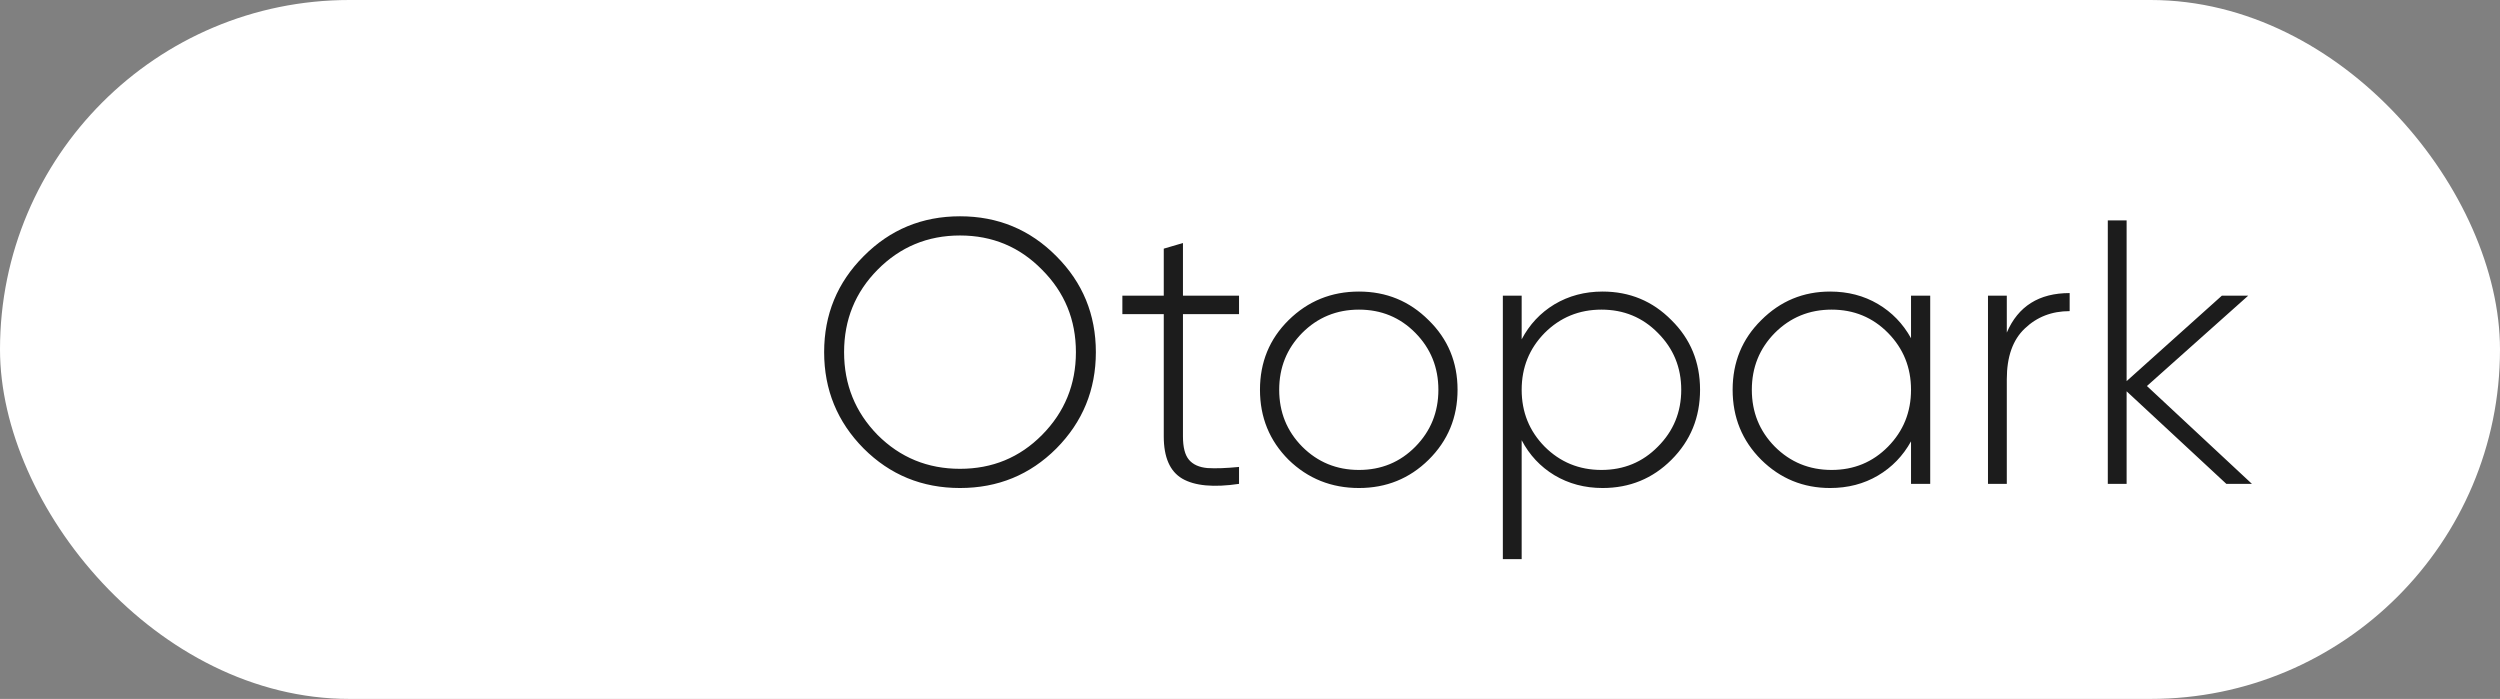
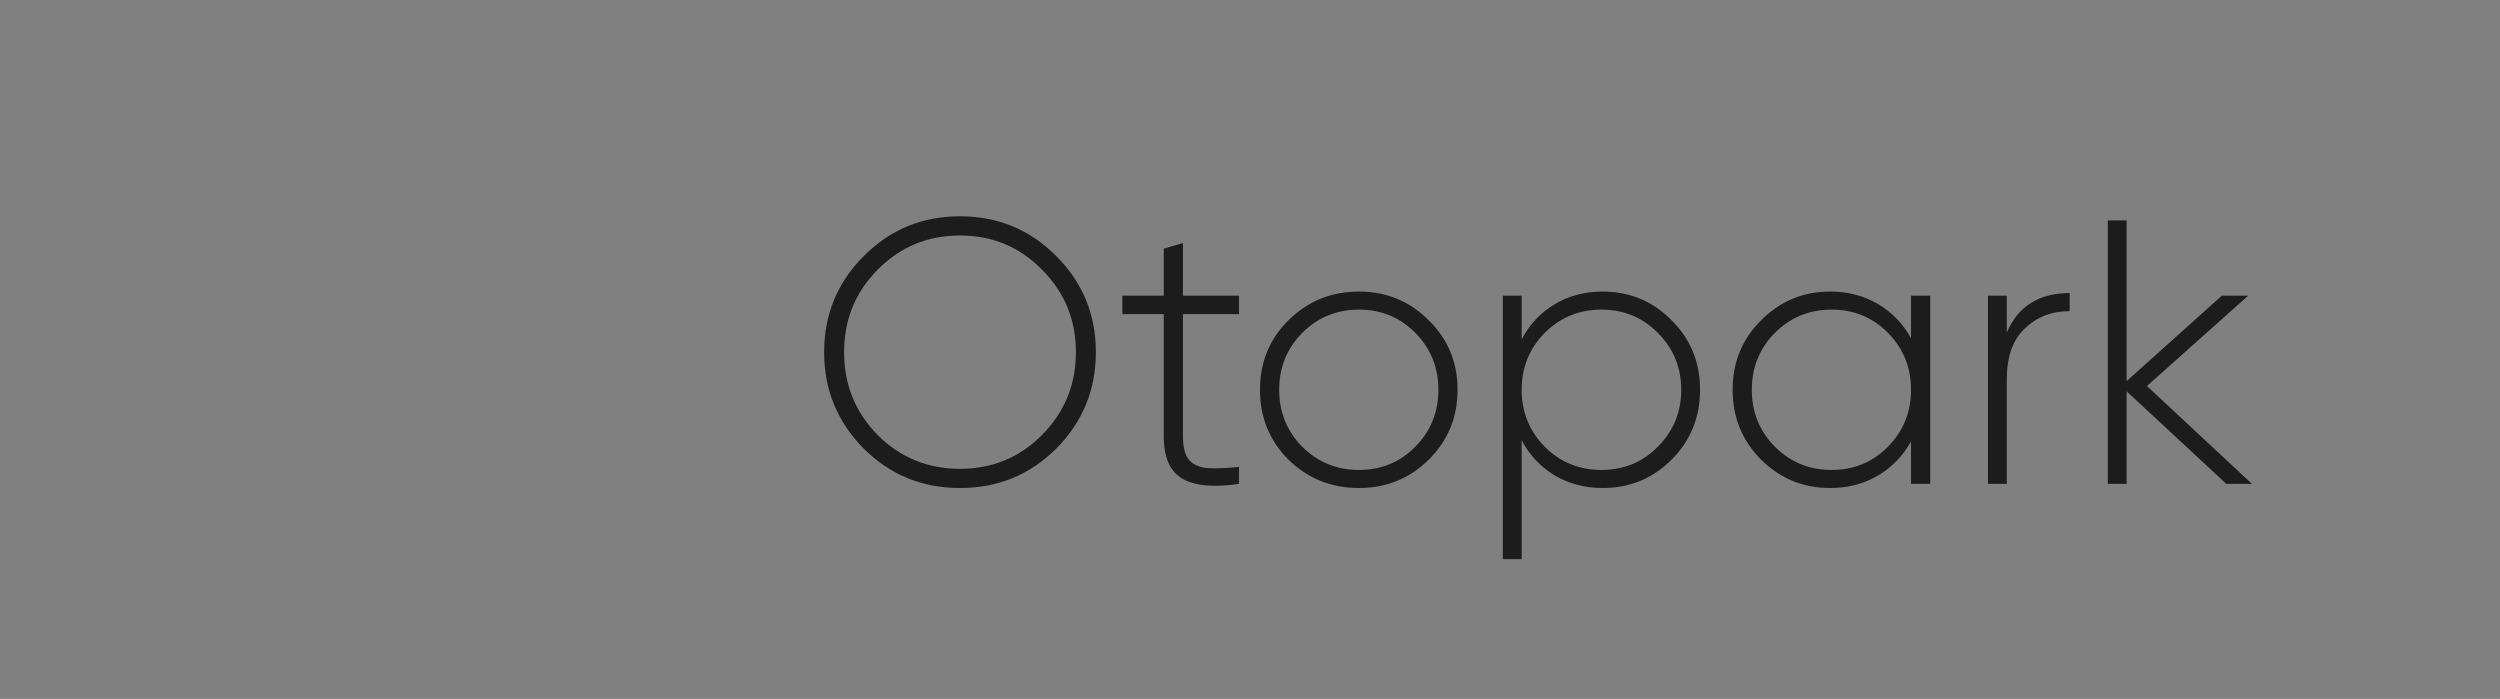
<svg xmlns="http://www.w3.org/2000/svg" width="93" height="26" viewBox="0 0 93 26" fill="none">
  <rect x="0" y="0" width="93" height="26" fill="#808080" stroke="none" />
-   <rect width="93" height="26" rx="13" fill="white" />
  <path d="M39.296 16.684C38.316 17.664 37.121 18.154 35.712 18.154C34.303 18.154 33.108 17.664 32.128 16.684C31.148 15.695 30.658 14.5 30.658 13.1C30.658 11.7 31.148 10.51 32.128 9.53C33.108 8.541 34.303 8.046 35.712 8.046C37.121 8.046 38.316 8.541 39.296 9.53C40.276 10.51 40.766 11.7 40.766 13.1C40.766 14.5 40.276 15.695 39.296 16.684ZM32.646 16.18C33.486 17.02 34.508 17.44 35.712 17.44C36.916 17.44 37.933 17.02 38.764 16.18C39.604 15.331 40.024 14.304 40.024 13.1C40.024 11.896 39.604 10.874 38.764 10.034C37.933 9.185 36.916 8.76 35.712 8.76C34.508 8.76 33.486 9.185 32.646 10.034C31.815 10.874 31.4 11.896 31.4 13.1C31.4 14.304 31.815 15.331 32.646 16.18ZM46.092 11.686H44.006V16.236C44.006 16.637 44.08 16.927 44.23 17.104C44.379 17.281 44.608 17.384 44.916 17.412C45.224 17.431 45.616 17.417 46.092 17.37V18C45.149 18.14 44.444 18.075 43.978 17.804C43.52 17.533 43.292 17.011 43.292 16.236V11.686H41.752V11H43.292V9.25L44.006 9.04V11H46.092V11.686ZM50.553 18.154C49.527 18.154 48.654 17.804 47.935 17.104C47.226 16.395 46.871 15.527 46.871 14.5C46.871 13.473 47.226 12.61 47.935 11.91C48.654 11.201 49.527 10.846 50.553 10.846C51.571 10.846 52.434 11.201 53.144 11.91C53.862 12.61 54.221 13.473 54.221 14.5C54.221 15.527 53.862 16.395 53.144 17.104C52.434 17.804 51.571 18.154 50.553 18.154ZM48.44 16.614C49.018 17.193 49.723 17.482 50.553 17.482C51.384 17.482 52.084 17.193 52.654 16.614C53.223 16.035 53.508 15.331 53.508 14.5C53.508 13.669 53.223 12.965 52.654 12.386C52.084 11.807 51.384 11.518 50.553 11.518C49.723 11.518 49.018 11.807 48.44 12.386C47.87 12.965 47.586 13.669 47.586 14.5C47.586 15.331 47.87 16.035 48.44 16.614ZM59.616 10.846C60.624 10.846 61.478 11.201 62.178 11.91C62.888 12.61 63.242 13.473 63.242 14.5C63.242 15.527 62.888 16.395 62.178 17.104C61.478 17.804 60.624 18.154 59.616 18.154C58.953 18.154 58.356 17.995 57.824 17.678C57.301 17.361 56.895 16.927 56.606 16.376V20.8H55.906V11H56.606V12.624C56.895 12.073 57.301 11.639 57.824 11.322C58.356 11.005 58.953 10.846 59.616 10.846ZM57.46 16.614C58.039 17.193 58.743 17.482 59.574 17.482C60.405 17.482 61.105 17.193 61.674 16.614C62.253 16.035 62.542 15.331 62.542 14.5C62.542 13.669 62.253 12.965 61.674 12.386C61.105 11.807 60.405 11.518 59.574 11.518C58.743 11.518 58.039 11.807 57.46 12.386C56.891 12.965 56.606 13.669 56.606 14.5C56.606 15.331 56.891 16.035 57.46 16.614ZM71.09 11H71.804V18H71.09V16.418C70.791 16.959 70.38 17.384 69.858 17.692C69.335 18 68.742 18.154 68.08 18.154C67.081 18.154 66.227 17.804 65.518 17.104C64.808 16.395 64.454 15.527 64.454 14.5C64.454 13.473 64.808 12.61 65.518 11.91C66.227 11.201 67.081 10.846 68.08 10.846C68.742 10.846 69.335 11 69.858 11.308C70.38 11.616 70.791 12.041 71.09 12.582V11ZM66.022 16.614C66.6 17.193 67.305 17.482 68.136 17.482C68.966 17.482 69.666 17.193 70.236 16.614C70.805 16.035 71.09 15.331 71.09 14.5C71.09 13.669 70.805 12.965 70.236 12.386C69.666 11.807 68.966 11.518 68.136 11.518C67.305 11.518 66.6 11.807 66.022 12.386C65.452 12.965 65.168 13.669 65.168 14.5C65.168 15.331 65.452 16.035 66.022 16.614ZM74.653 12.372C75.073 11.392 75.852 10.902 76.991 10.902V11.574C76.328 11.574 75.773 11.789 75.325 12.218C74.877 12.638 74.653 13.268 74.653 14.108V18H73.953V11H74.653V12.372ZM83.772 18H82.82L79.11 14.556V18H78.41V8.2H79.11V14.178L82.652 11H83.632L79.866 14.36L83.772 18Z" fill="#1C1C1C" />
</svg>